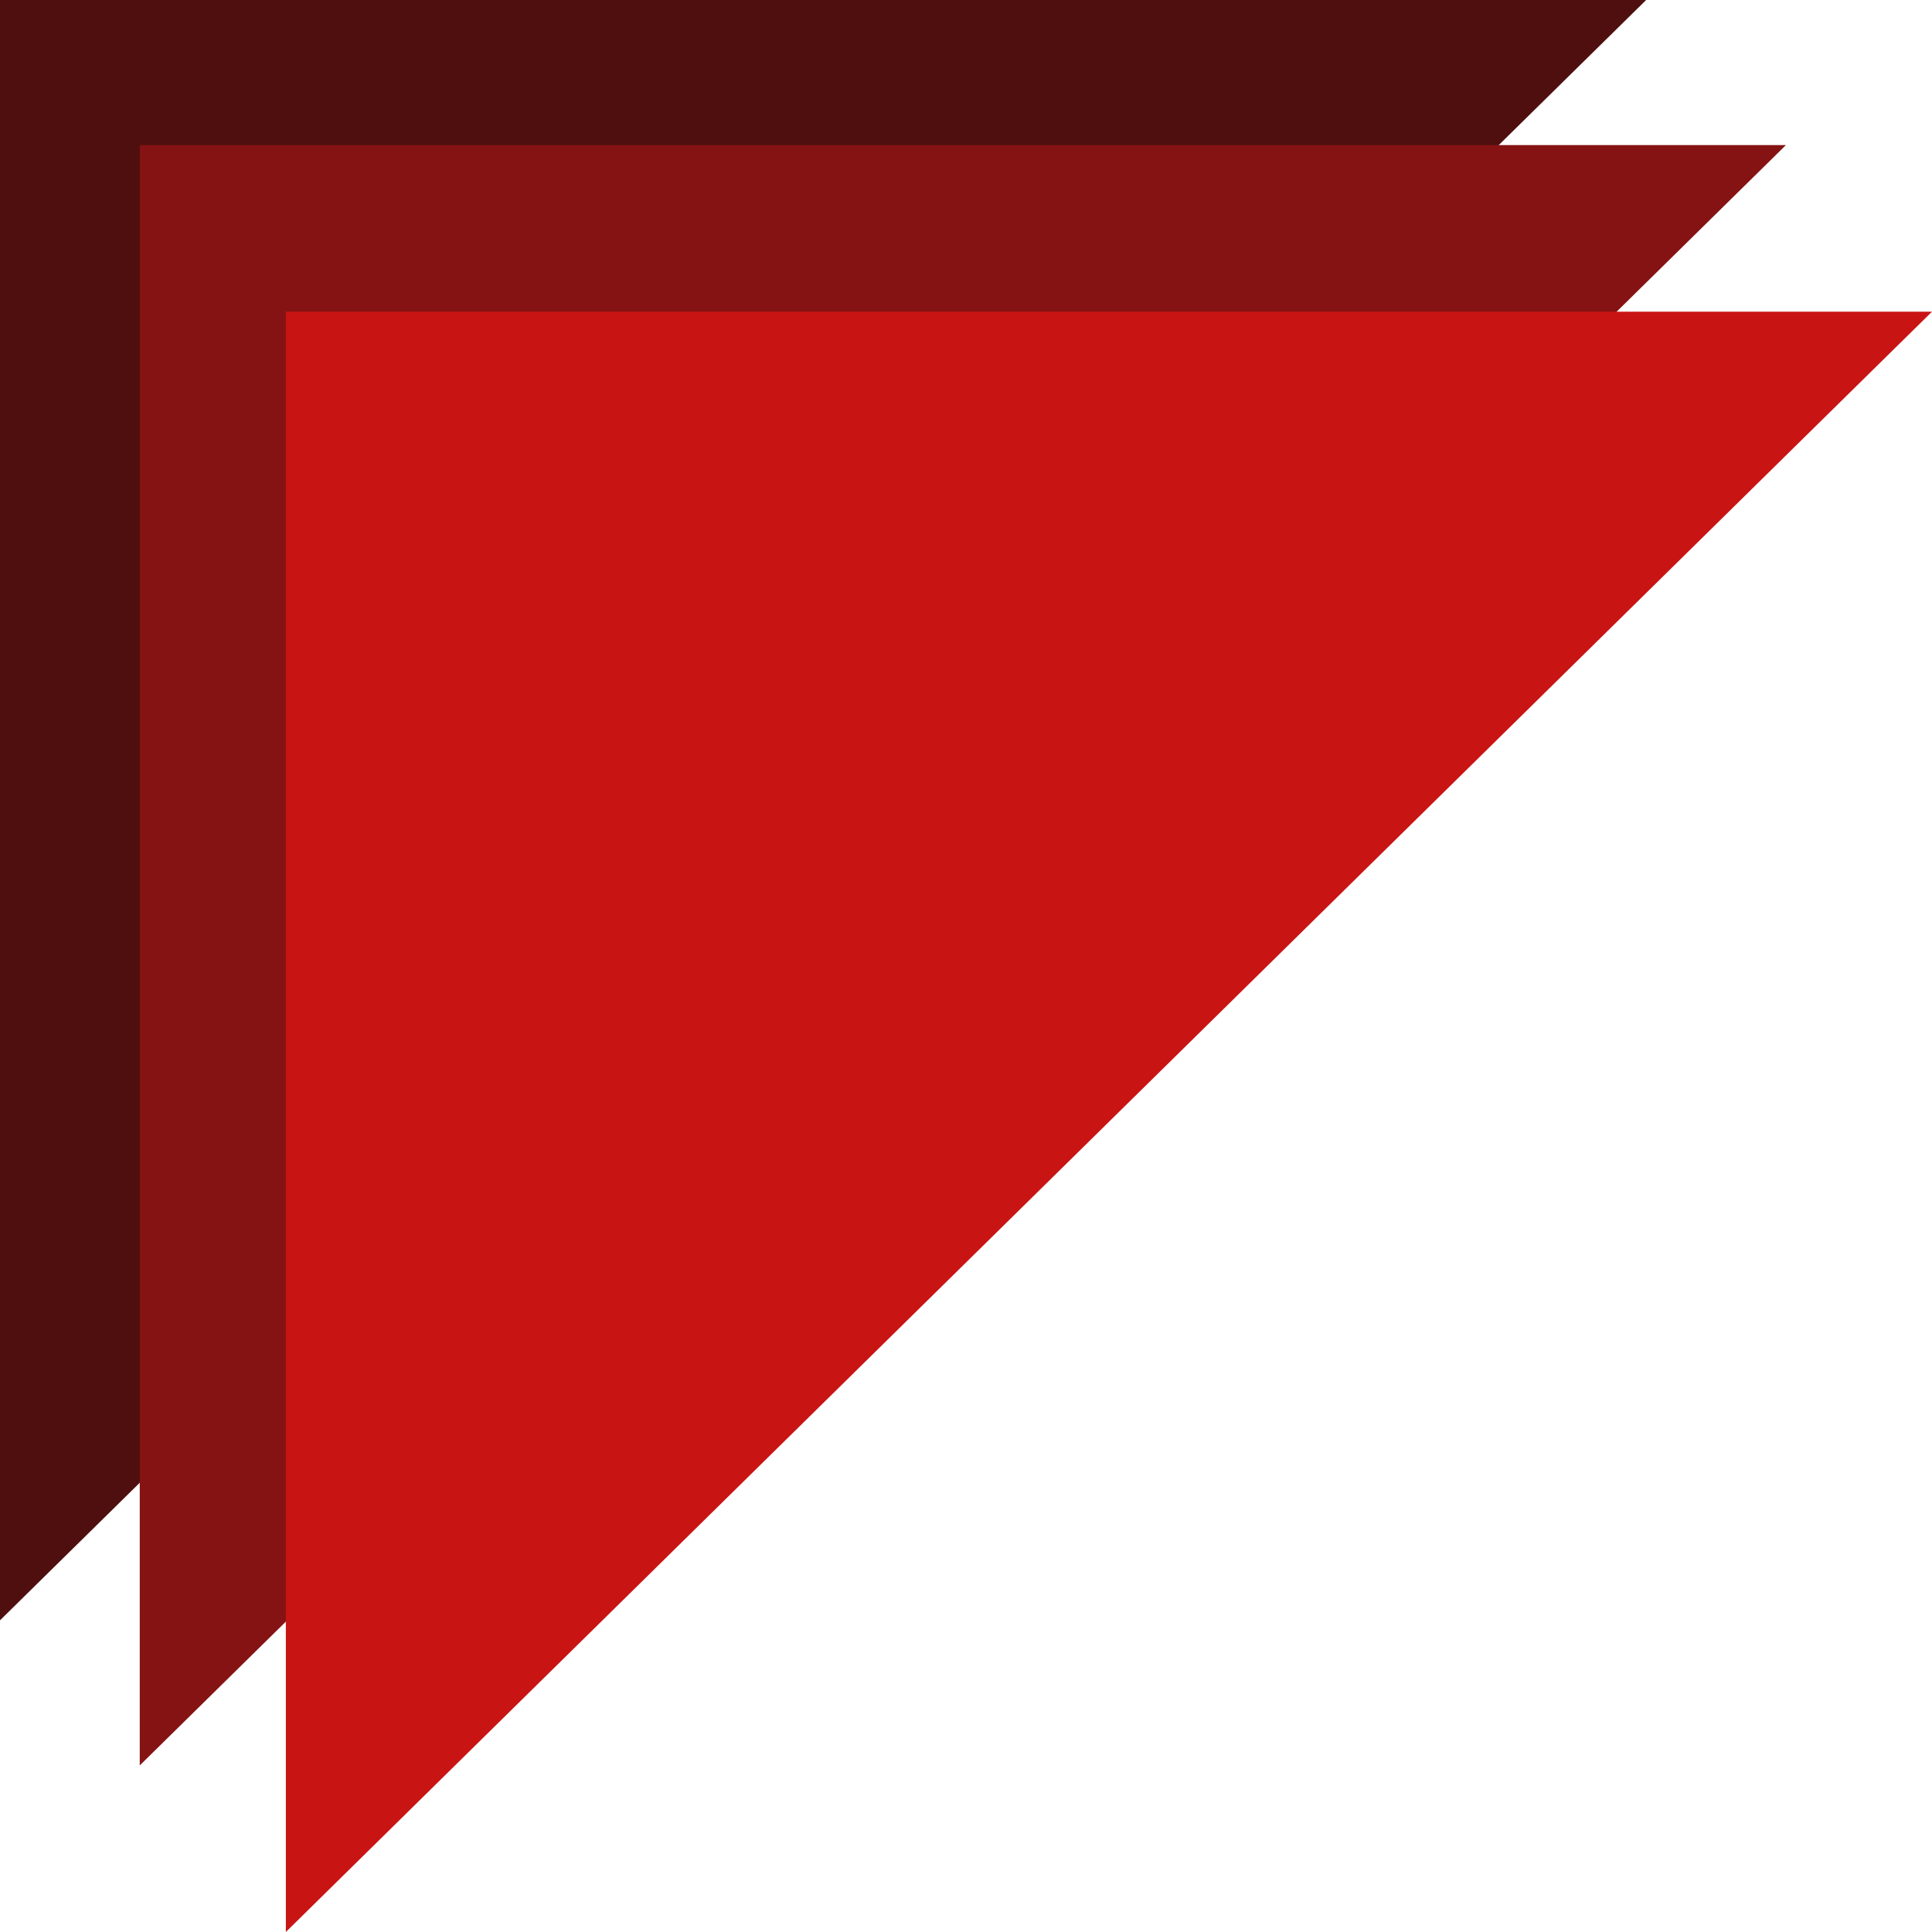
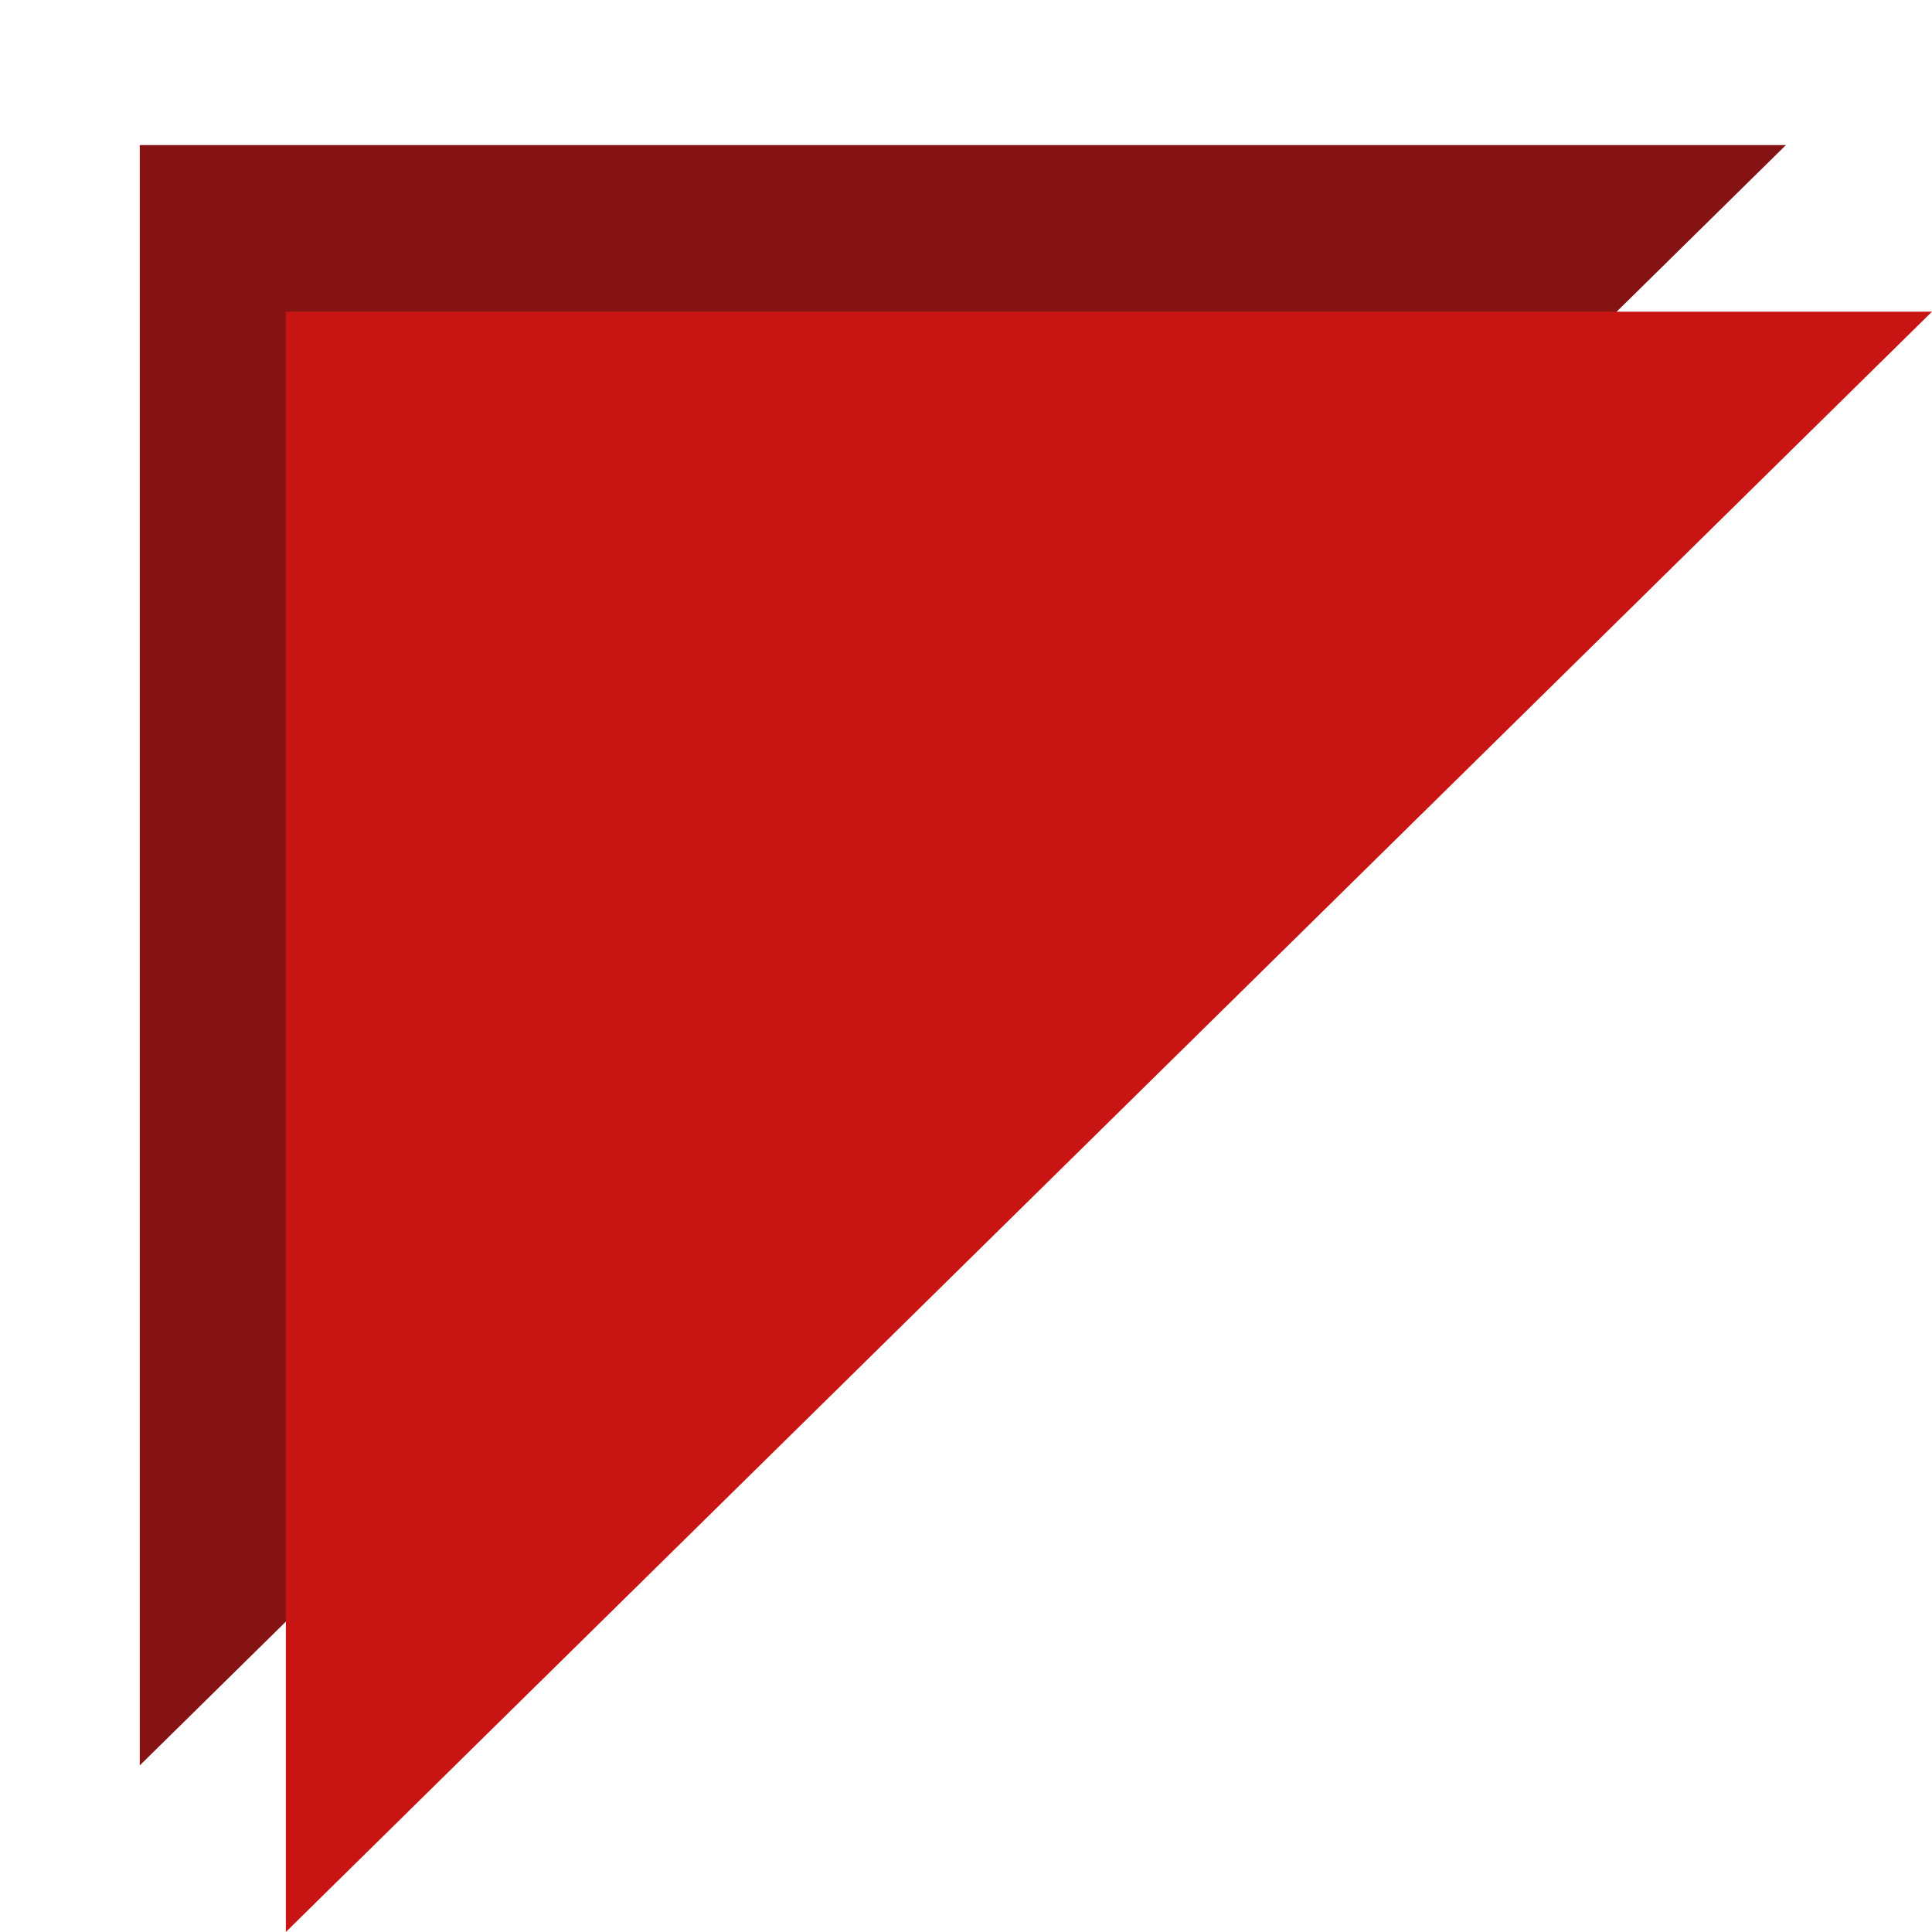
<svg xmlns="http://www.w3.org/2000/svg" height="1080.0" preserveAspectRatio="xMidYMid meet" version="1.0" viewBox="0.0 0.0 1080.0 1080.0" width="1080.0" zoomAndPan="magnify">
  <g>
    <g id="change1_1">
-       <path d="M0,905.77V0h920.21L0,905.77z" fill="#4f0f0f" />
-     </g>
+       </g>
    <g id="change2_1">
      <path d="M78.12,986.89V81.11h920.21L78.12,986.89z" fill="#851313" />
    </g>
    <g id="change3_1">
      <path d="M159.79,1080V174.23H1080L159.79,1080z" fill="#c91414" />
    </g>
  </g>
</svg>